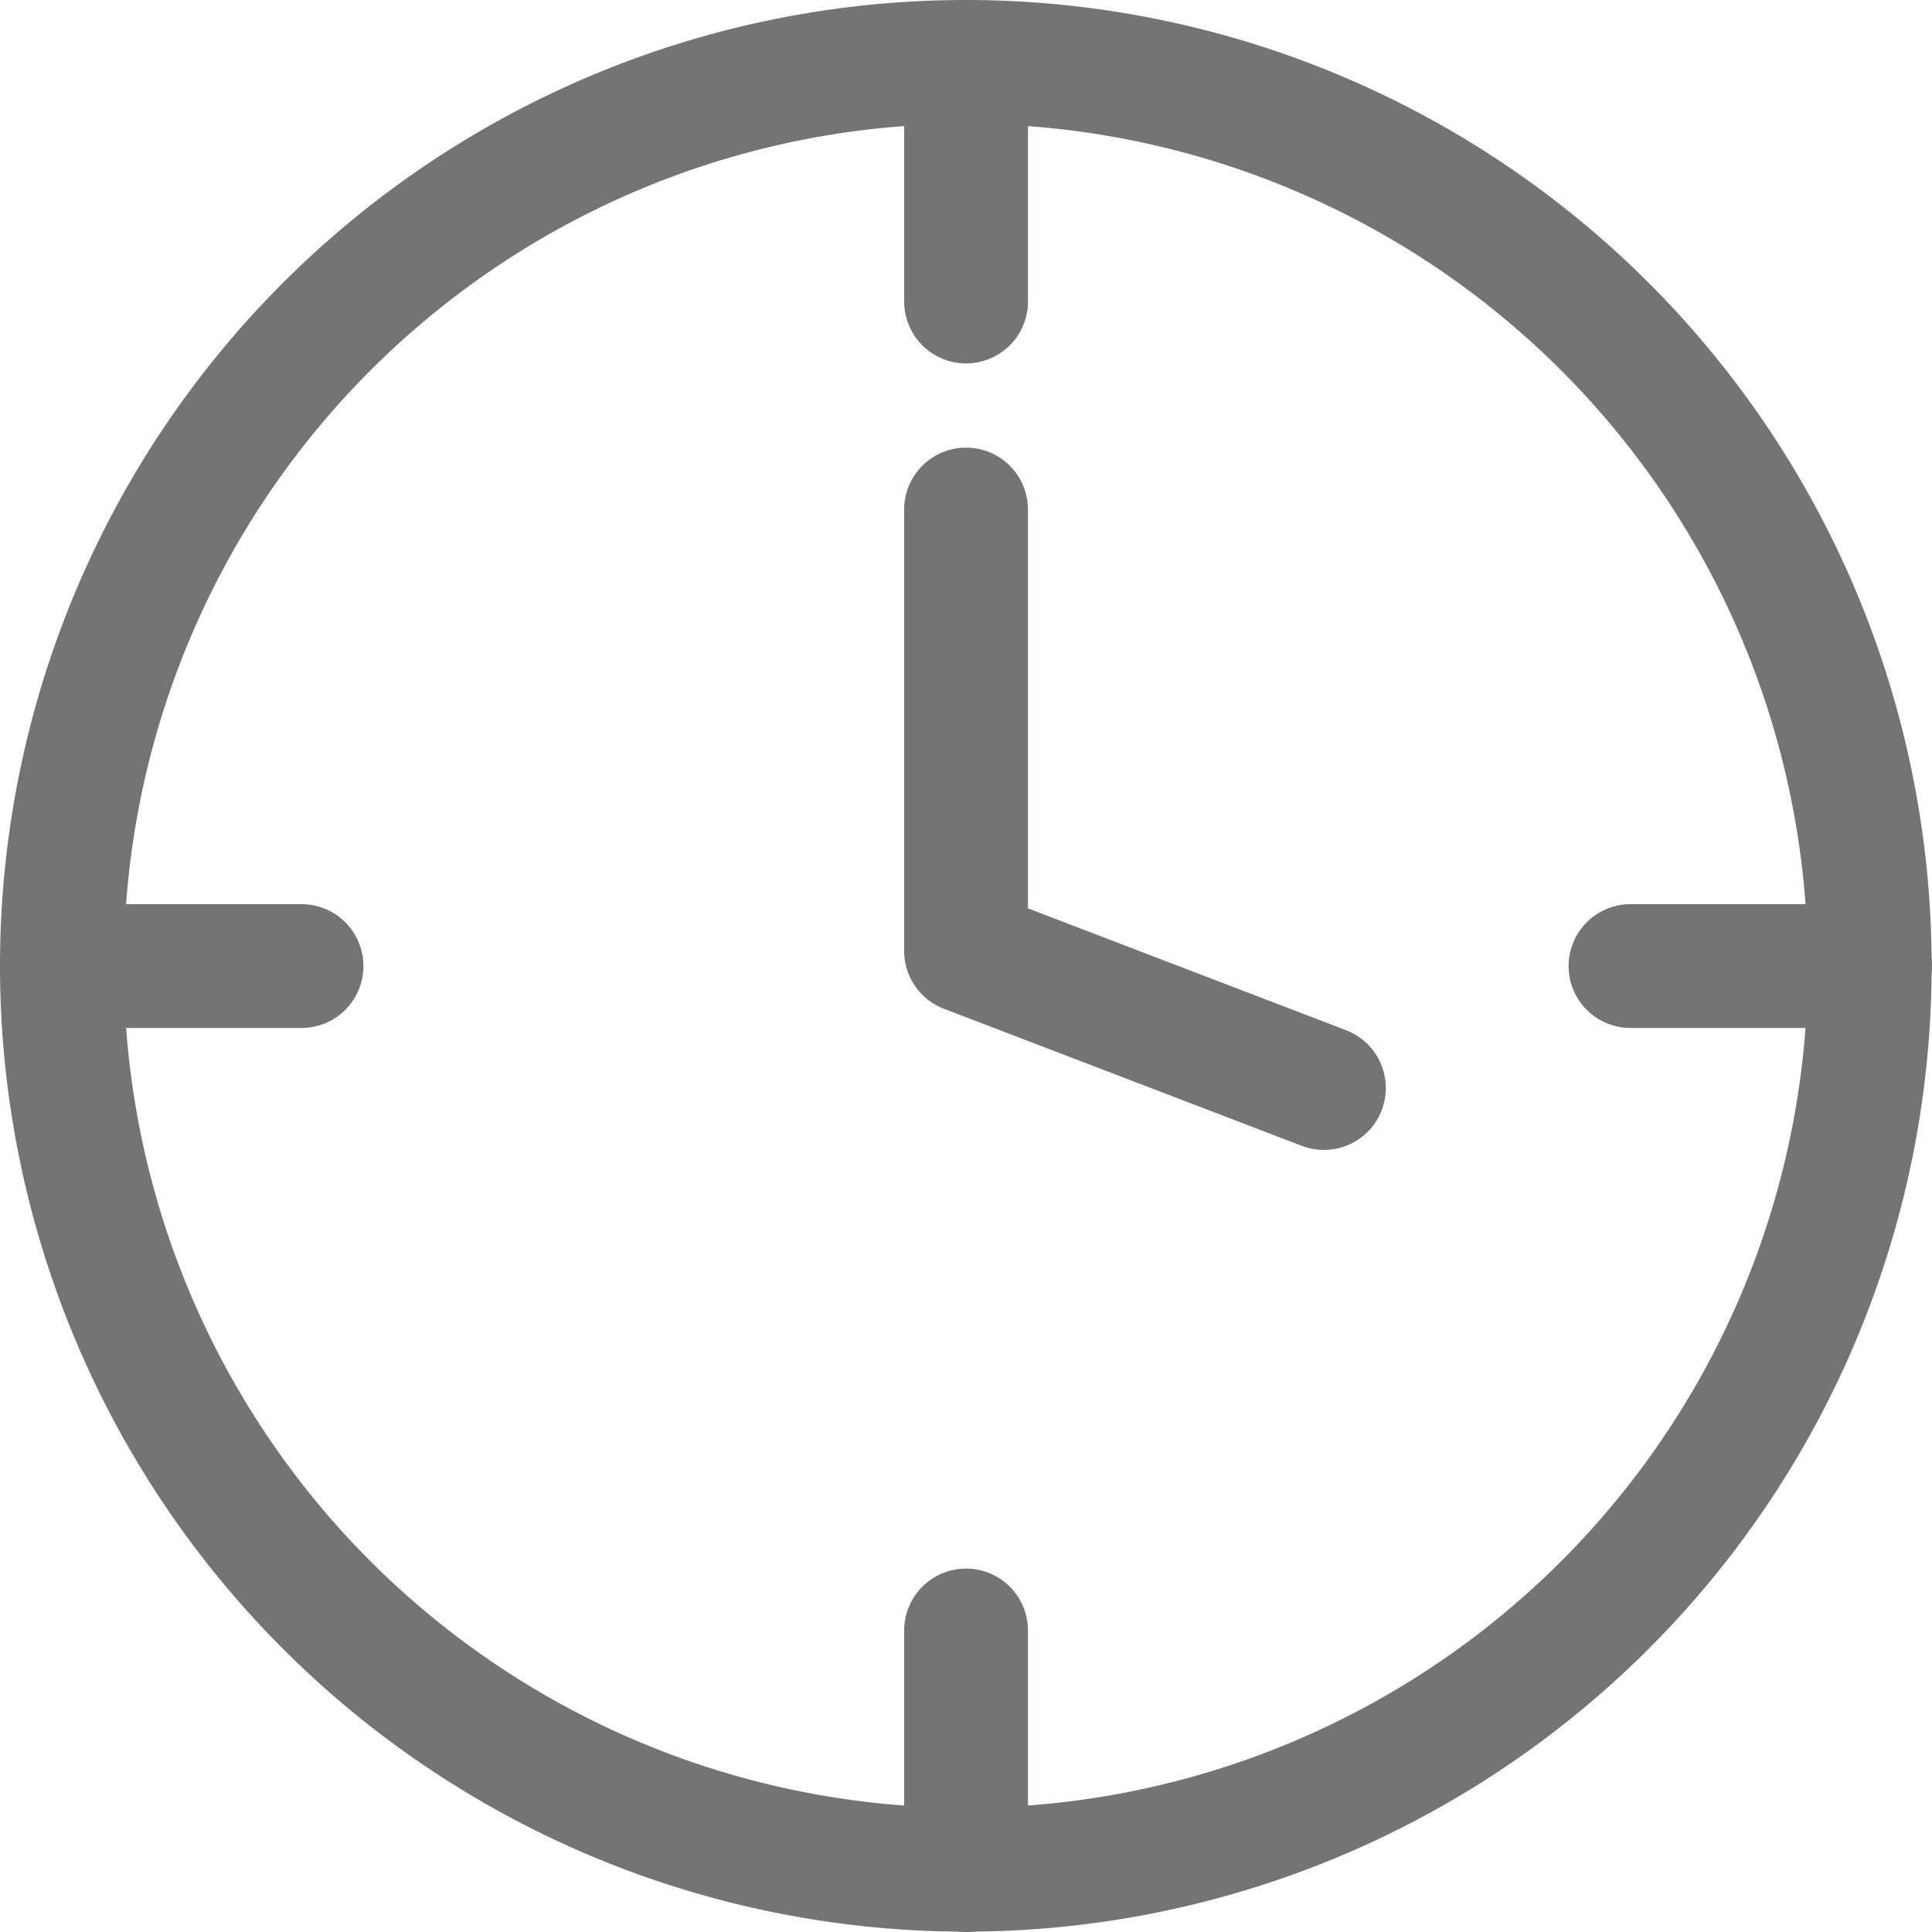
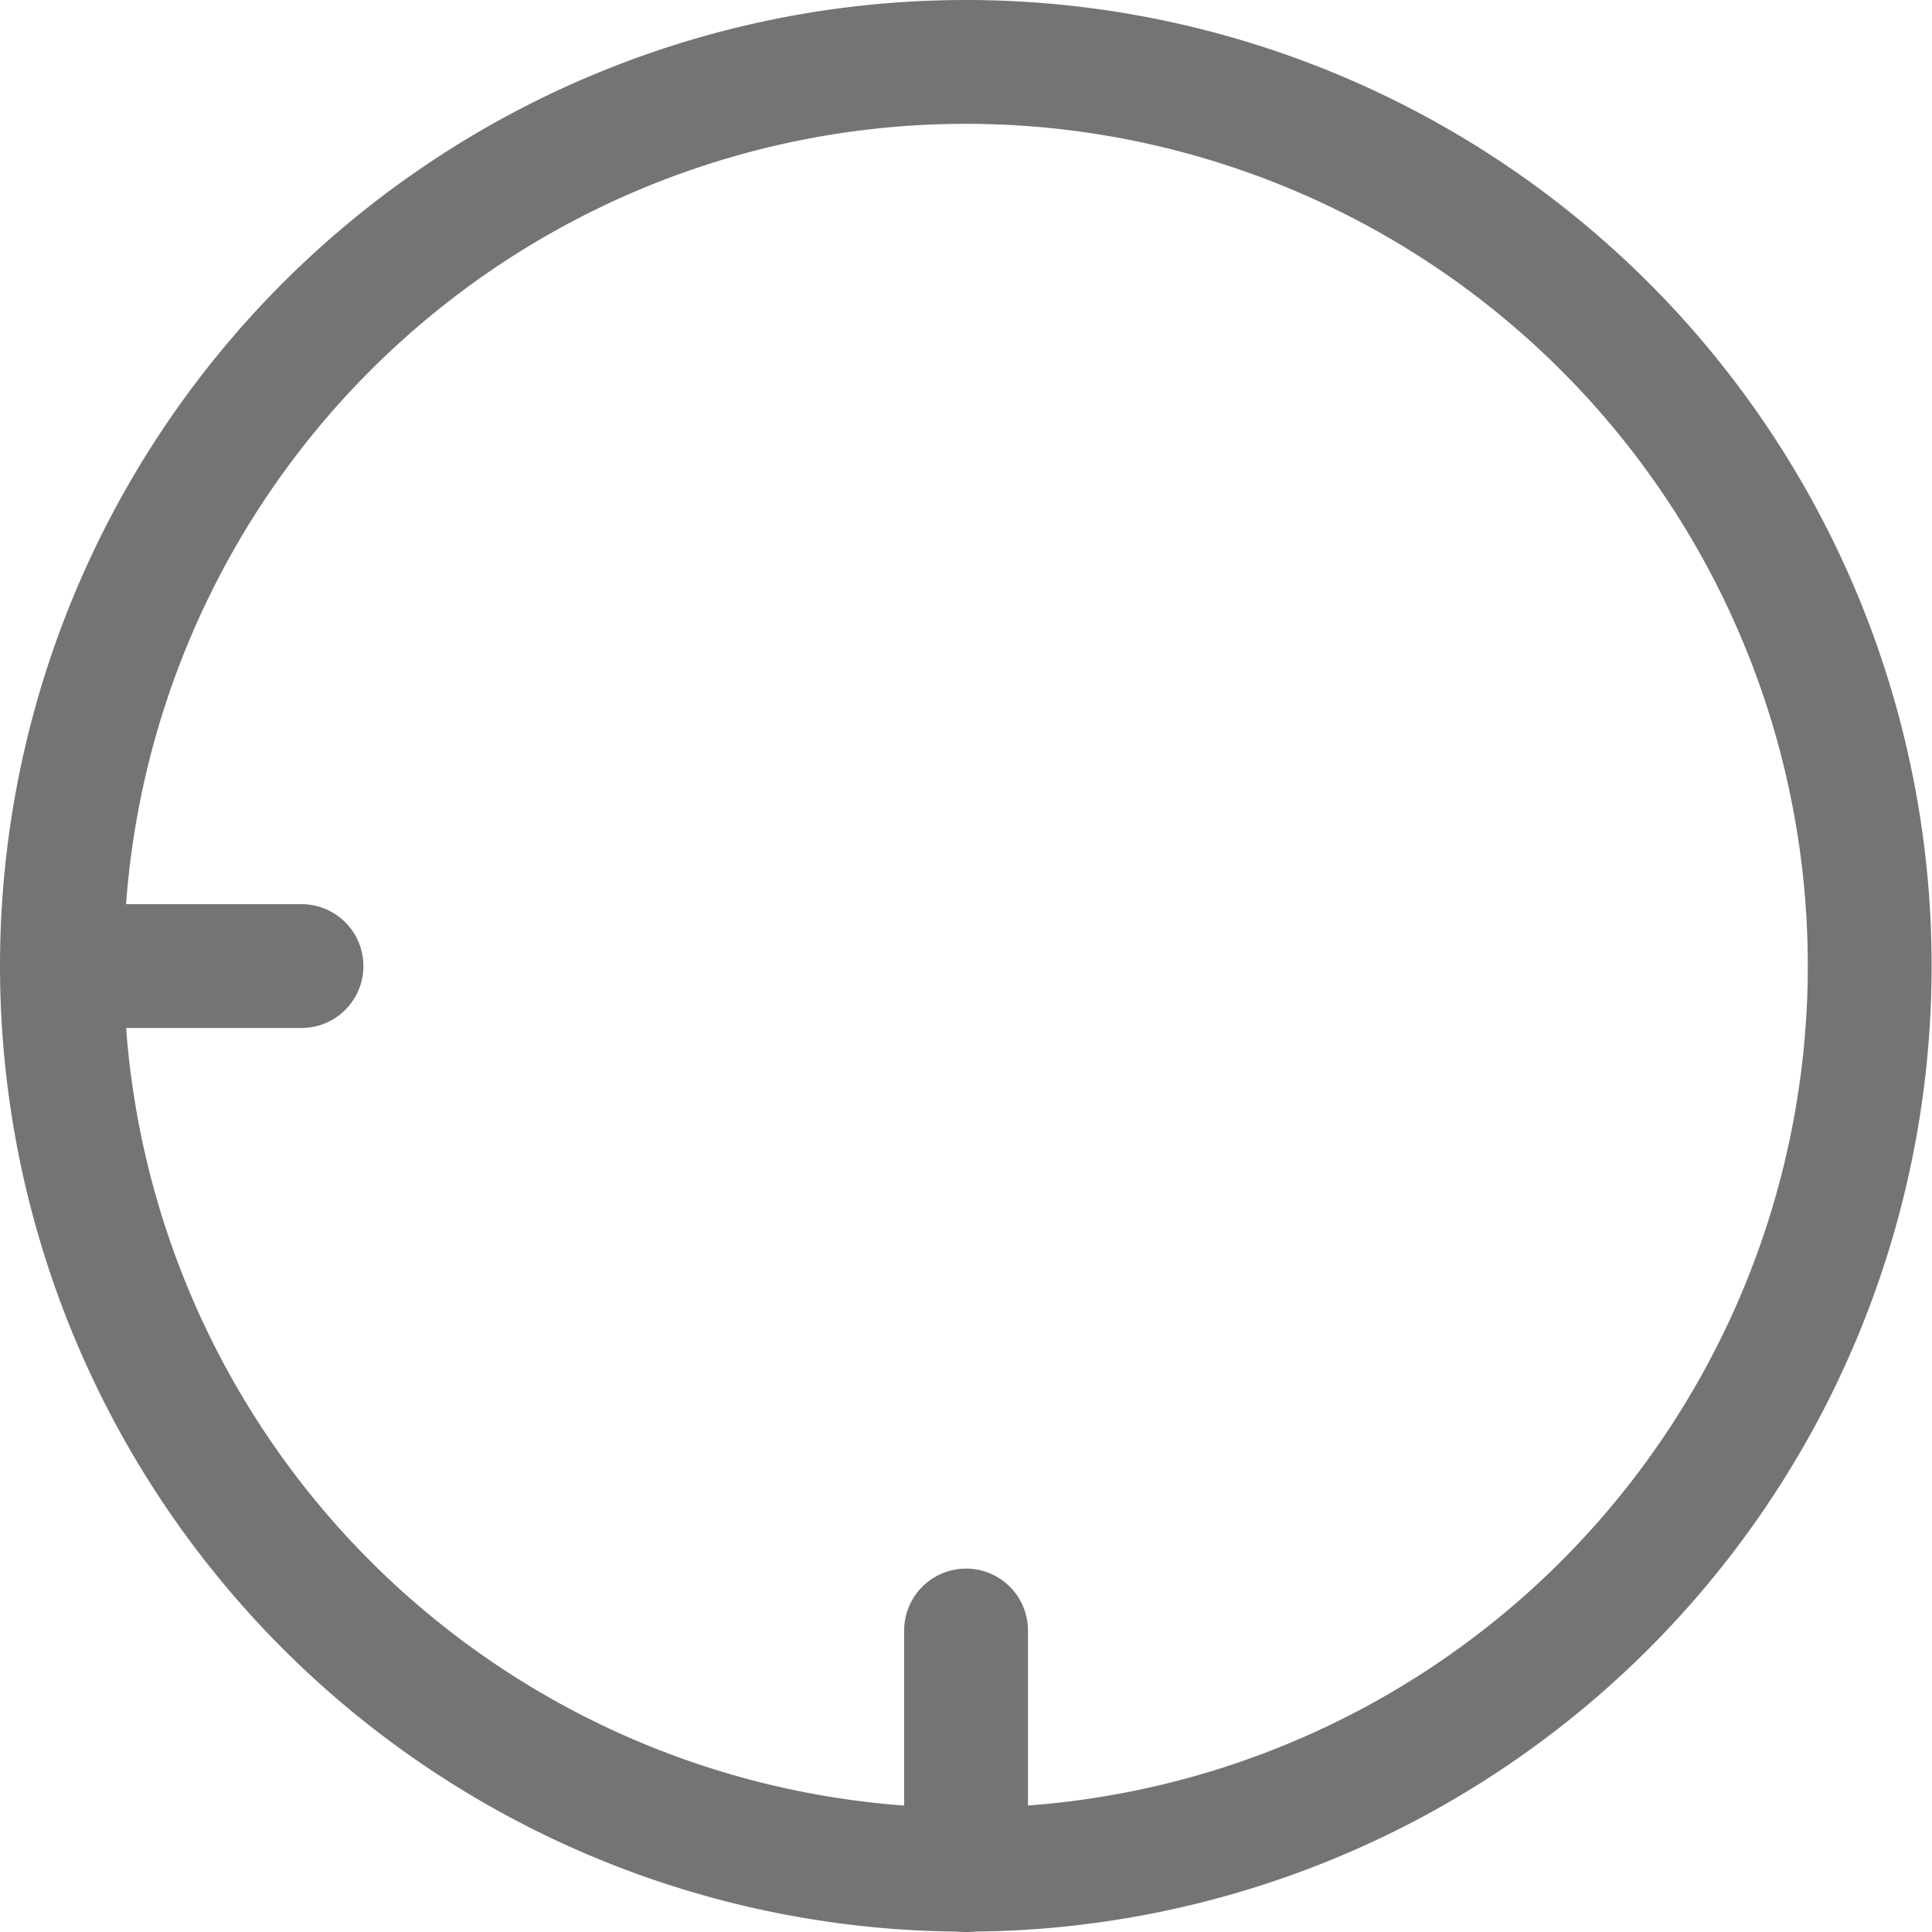
<svg xmlns="http://www.w3.org/2000/svg" width="15.603" height="15.603" viewBox="0 0 15.603 15.603">
  <g id="Group_17074" data-name="Group 17074" transform="translate(0.5 0.5)">
    <path id="Path_46598" data-name="Path 46598" d="M7.3,0A7.3,7.3,0,1,1,0,7.3,7.3,7.3,0,0,1,7.3,0Z" transform="translate(0 0)" fill="rgba(0,0,0,0)" stroke="#747474" stroke-linecap="round" stroke-linejoin="round" stroke-width="1" />
-     <path id="Path_46597" data-name="Path 46597" d="M0,0V1.935" transform="translate(7.302 0)" fill="rgba(0,0,0,0)" stroke="#747474" stroke-linecap="round" stroke-linejoin="round" stroke-width="1" />
    <path id="Path_46596" data-name="Path 46596" d="M0,0V1.935" transform="translate(7.302 12.668)" fill="rgba(0,0,0,0)" stroke="#747474" stroke-linecap="round" stroke-linejoin="round" stroke-width="1" />
-     <path id="Path_46595" data-name="Path 46595" d="M1.935,0H0" transform="translate(12.668 7.302)" fill="rgba(0,0,0,0)" stroke="#747474" stroke-linecap="round" stroke-linejoin="round" stroke-width="1" />
    <path id="Path_46594" data-name="Path 46594" d="M1.935,0H0" transform="translate(0 7.302)" fill="rgba(0,0,0,0)" stroke="#747474" stroke-linecap="round" stroke-linejoin="round" stroke-width="1" />
-     <path id="Path_46593" data-name="Path 46593" d="M392.278,173.98v3.565l2.89,1.107" transform="translate(-384.976 -170.365)" fill="rgba(0,0,0,0)" stroke="#747474" stroke-linecap="round" stroke-linejoin="round" stroke-width="1" />
  </g>
</svg>